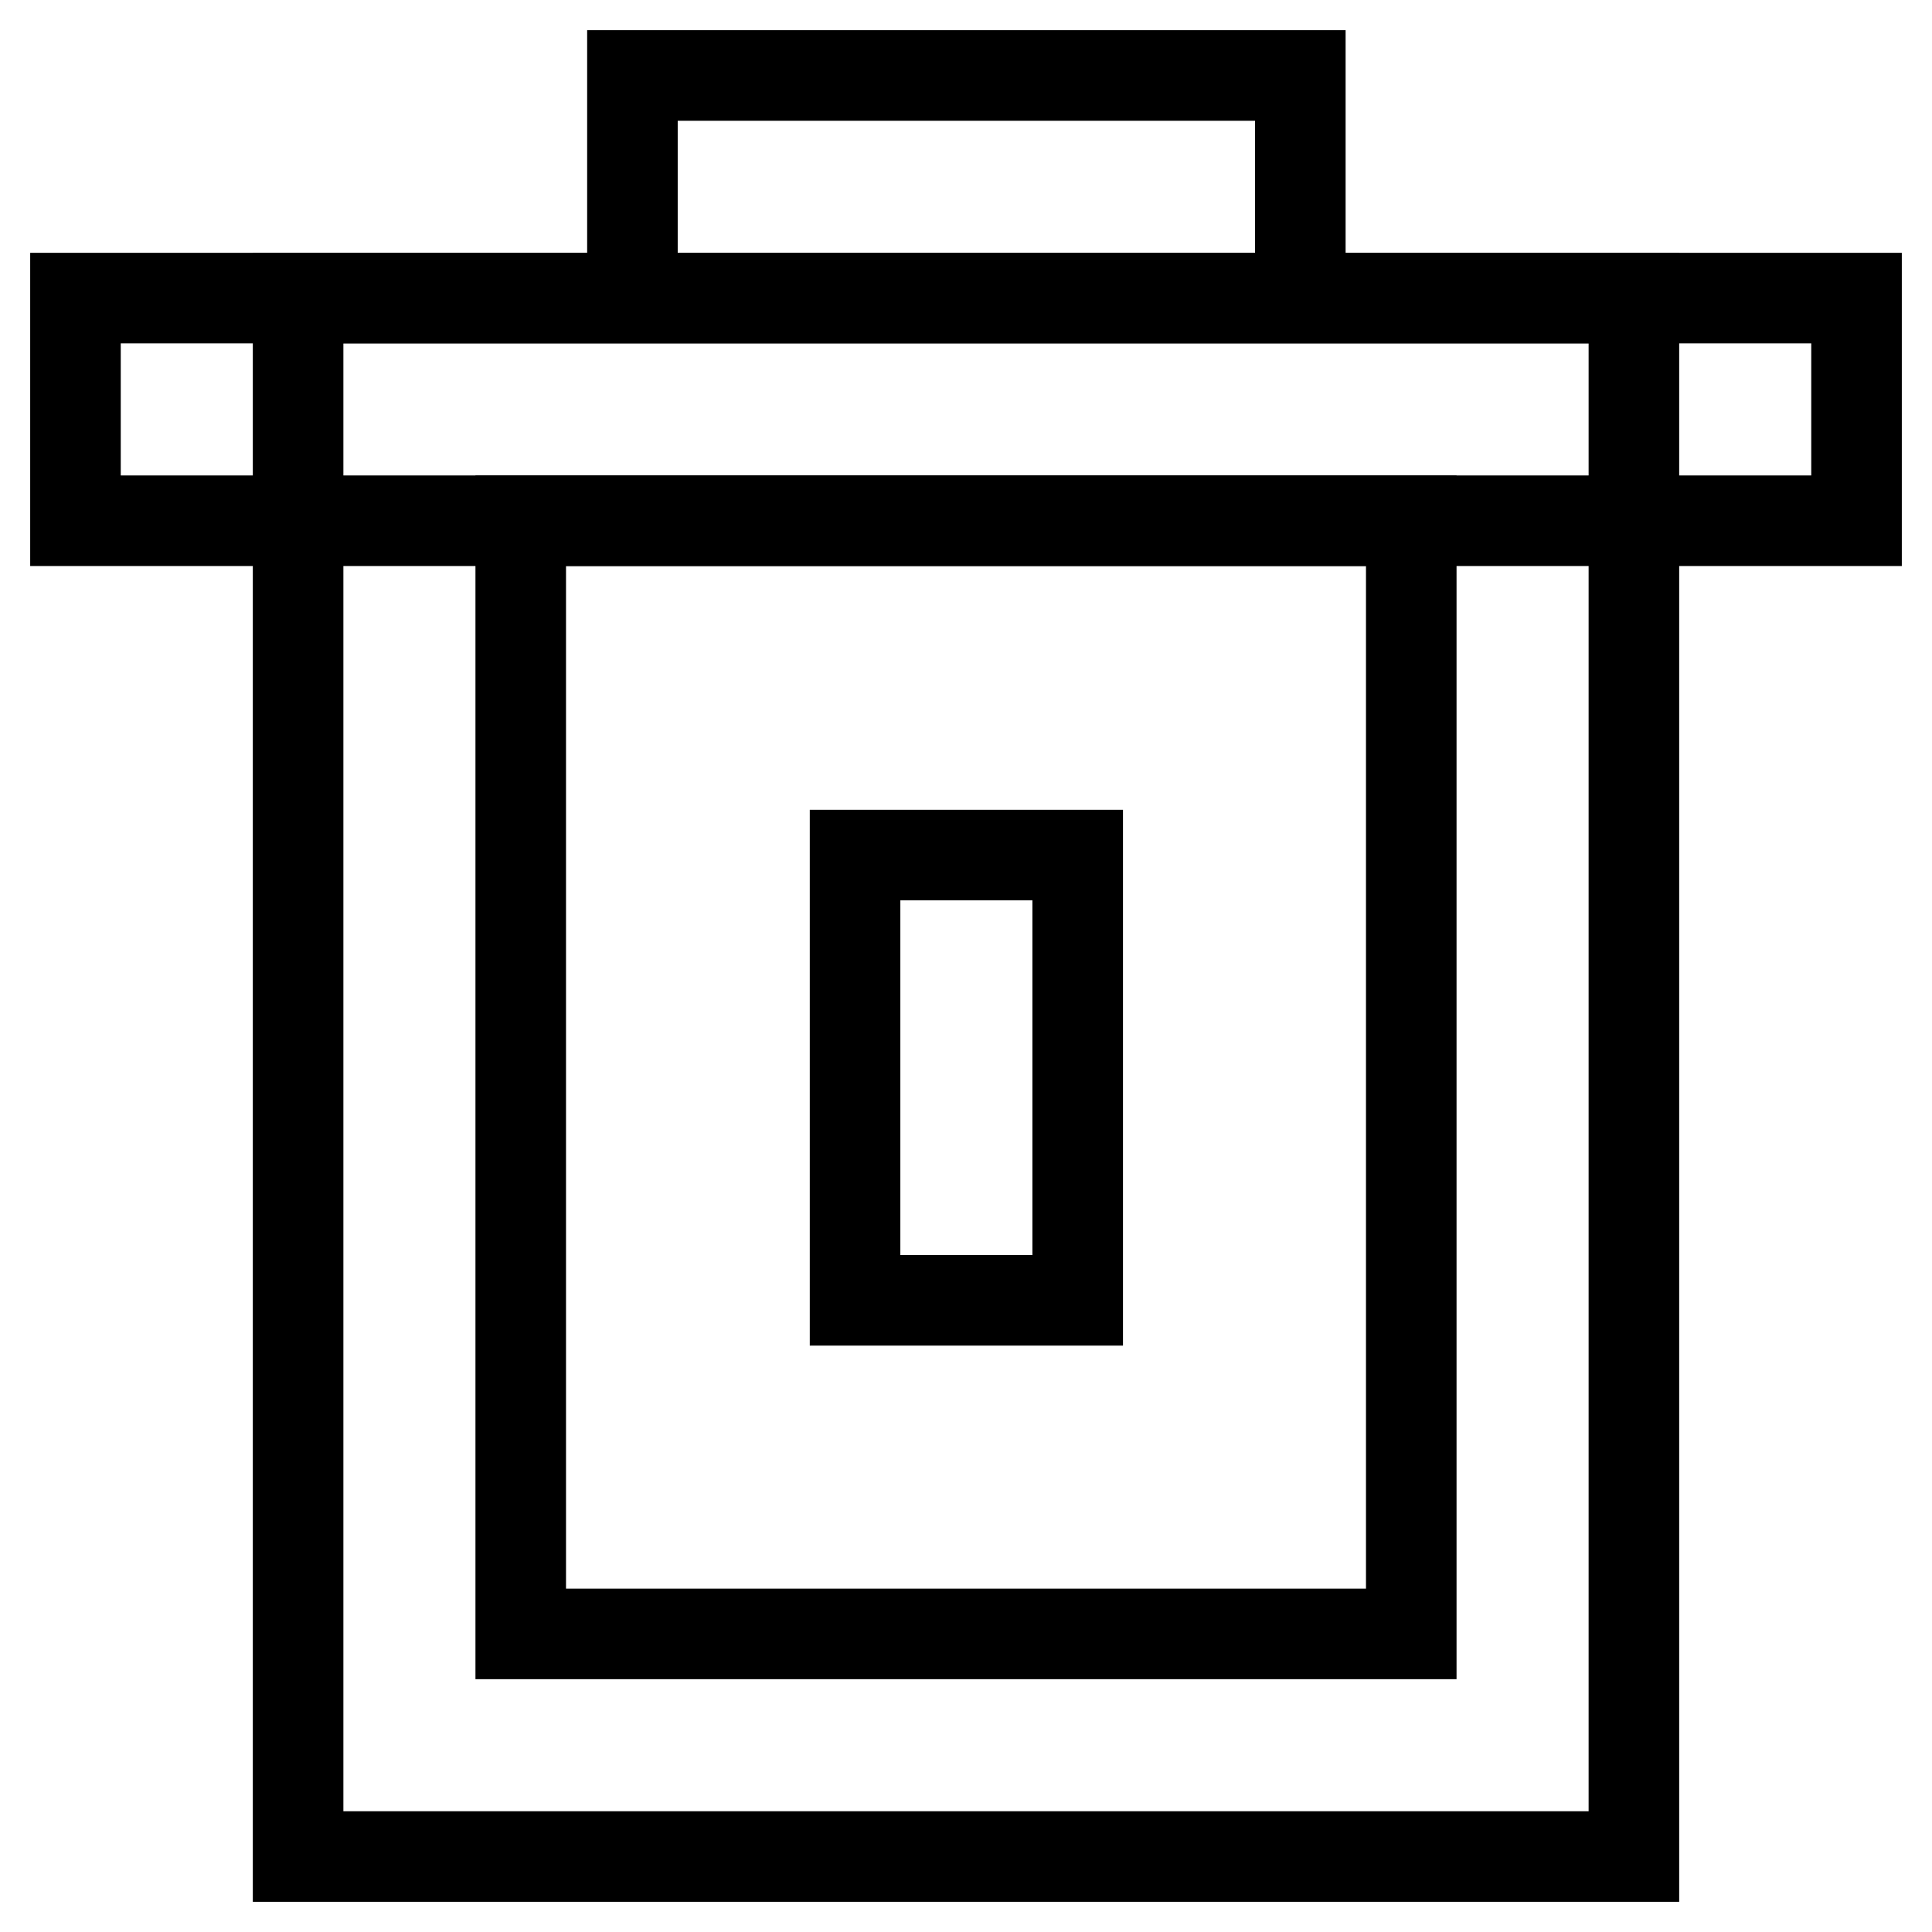
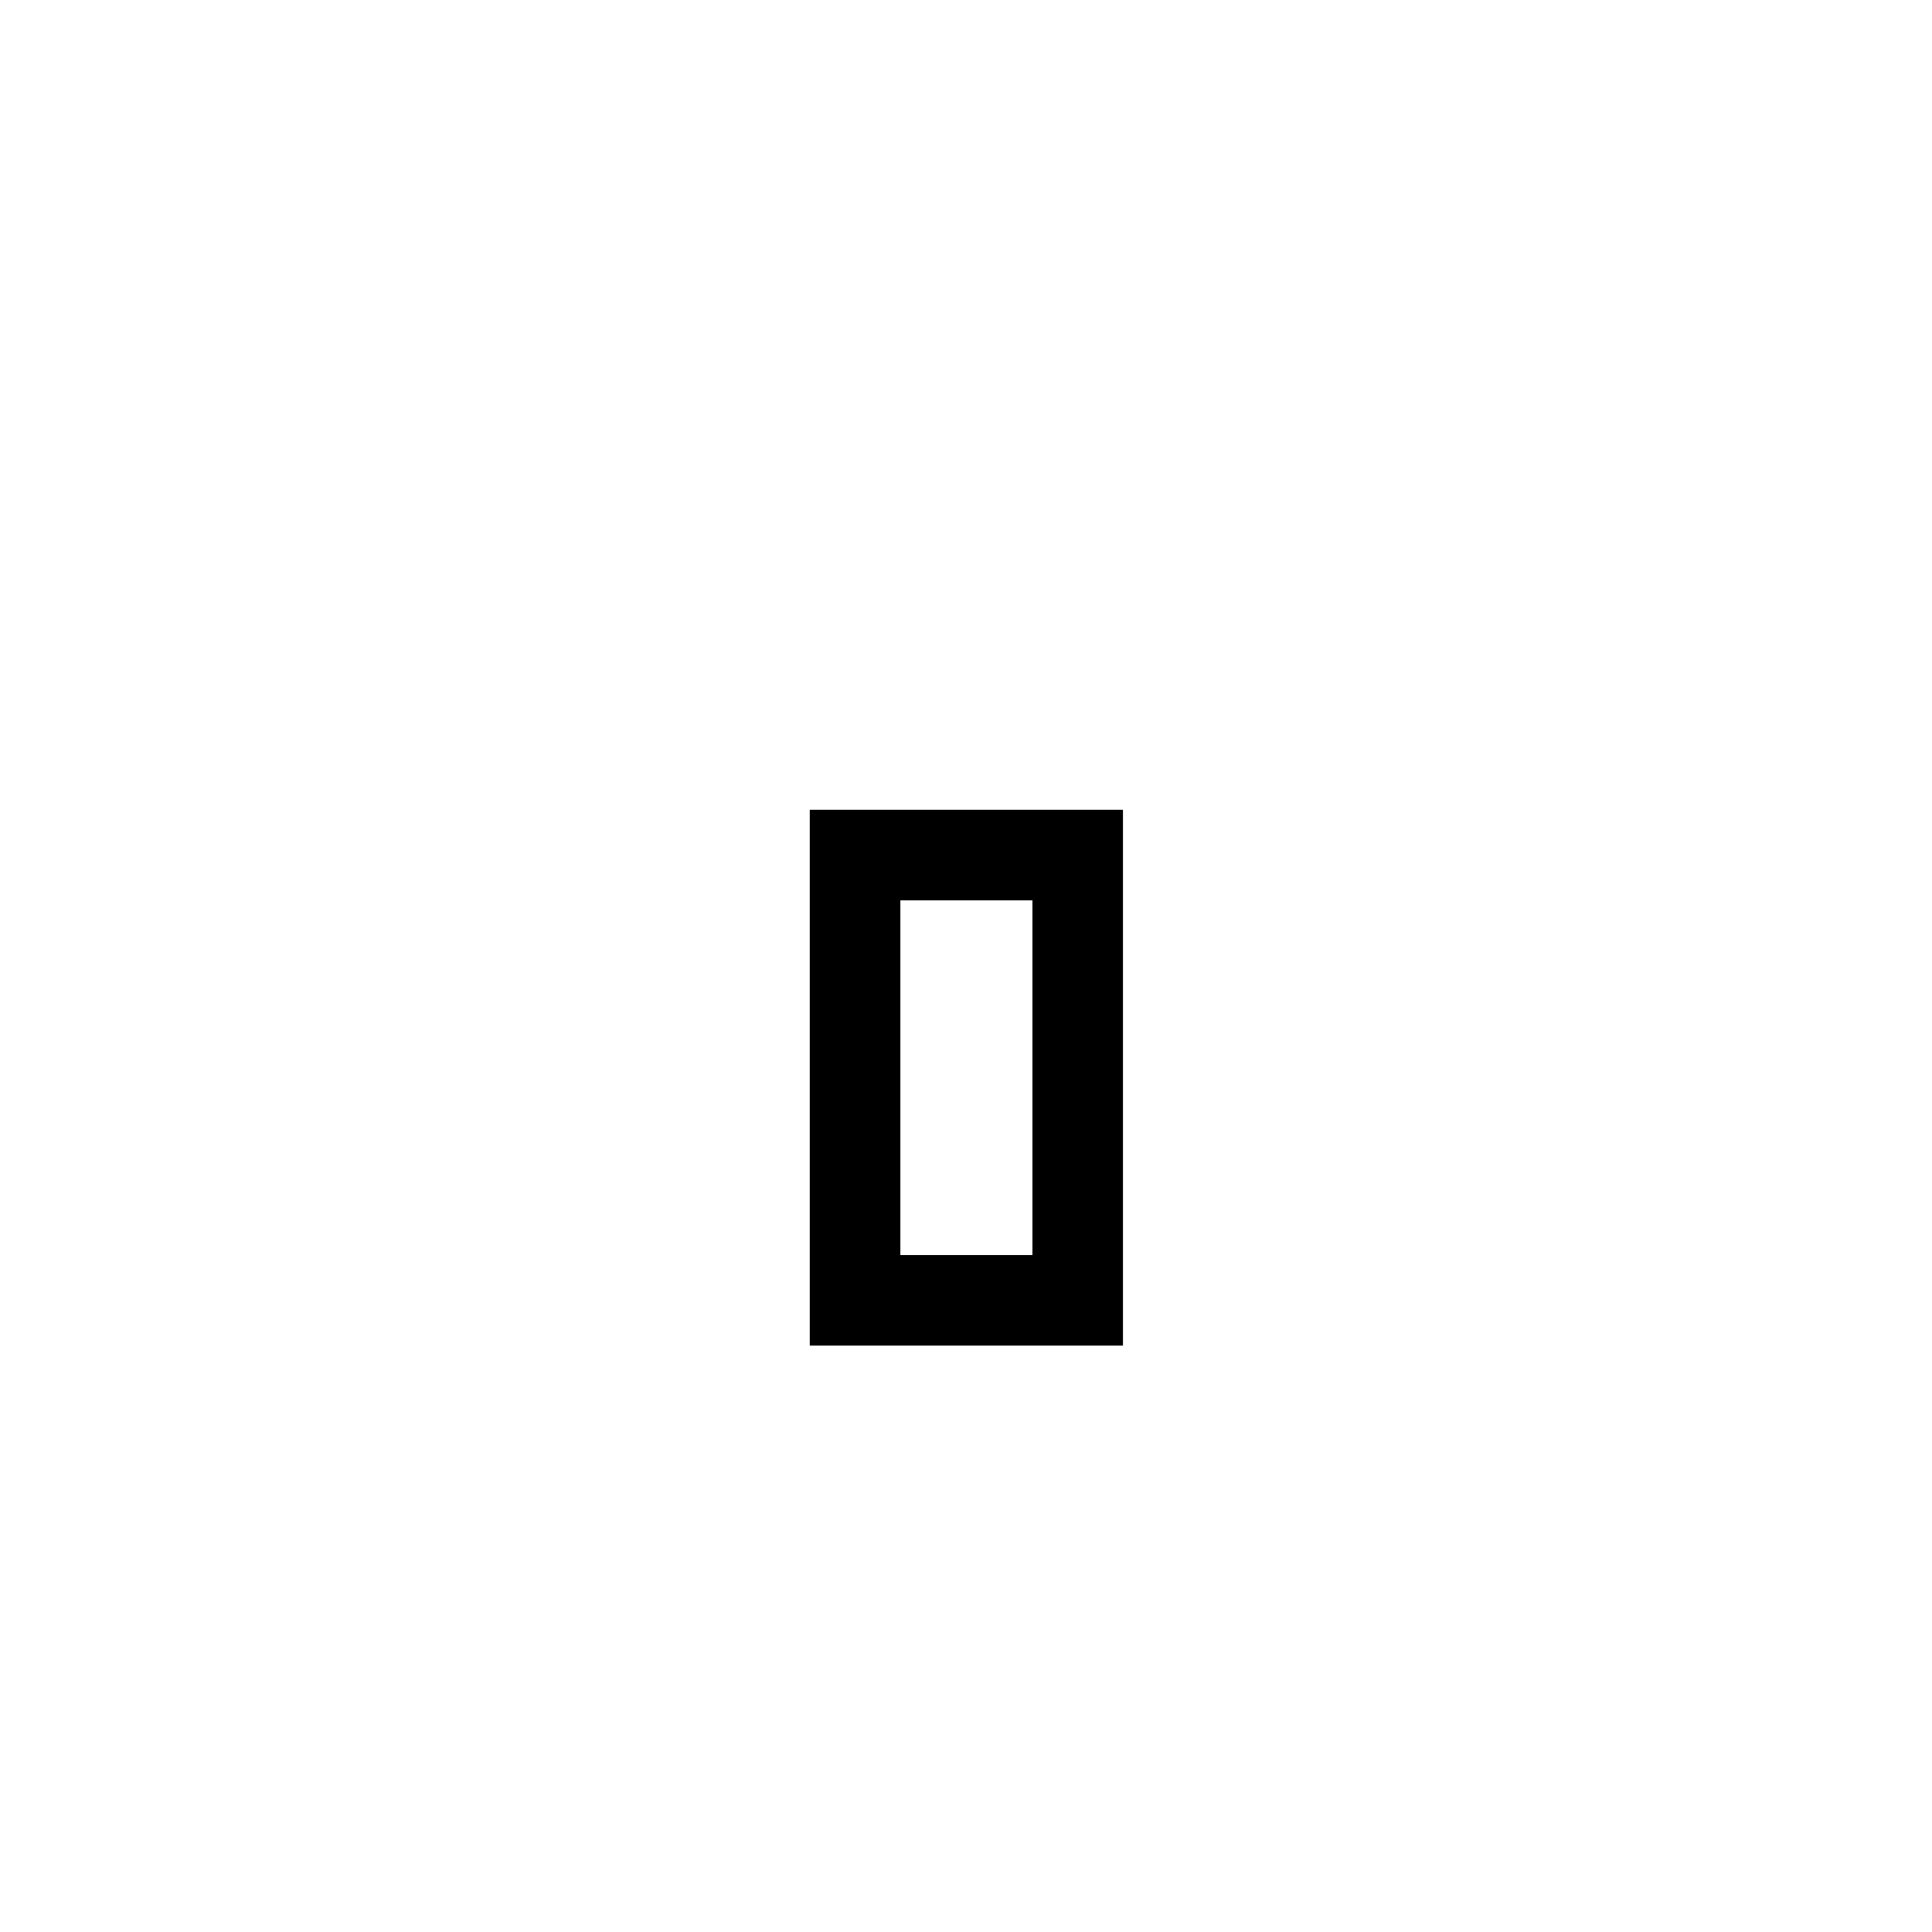
<svg xmlns="http://www.w3.org/2000/svg" version="1.1" x="0px" y="0px" viewBox="0 0 256 256" enable-background="new 0 0 256 256" xml:space="preserve">
  <g>
-     <path stroke-width="12" fill-opacity="0" stroke="#000000" d="M10,39.5h236V69H10V39.5z" />
-     <path stroke-width="12" fill-opacity="0" stroke="#000000" d="M216.5,246h-177V39.5h177V246L216.5,246z M69,216.5h118V69H69V216.5L69,216.5z M83.8,10h88.5v29.5H83.8V10z " />
    <path stroke-width="12" fill-opacity="0" stroke="#000000" d="M113.3,113.3h29.5v59h-29.5V113.3z" />
  </g>
</svg>